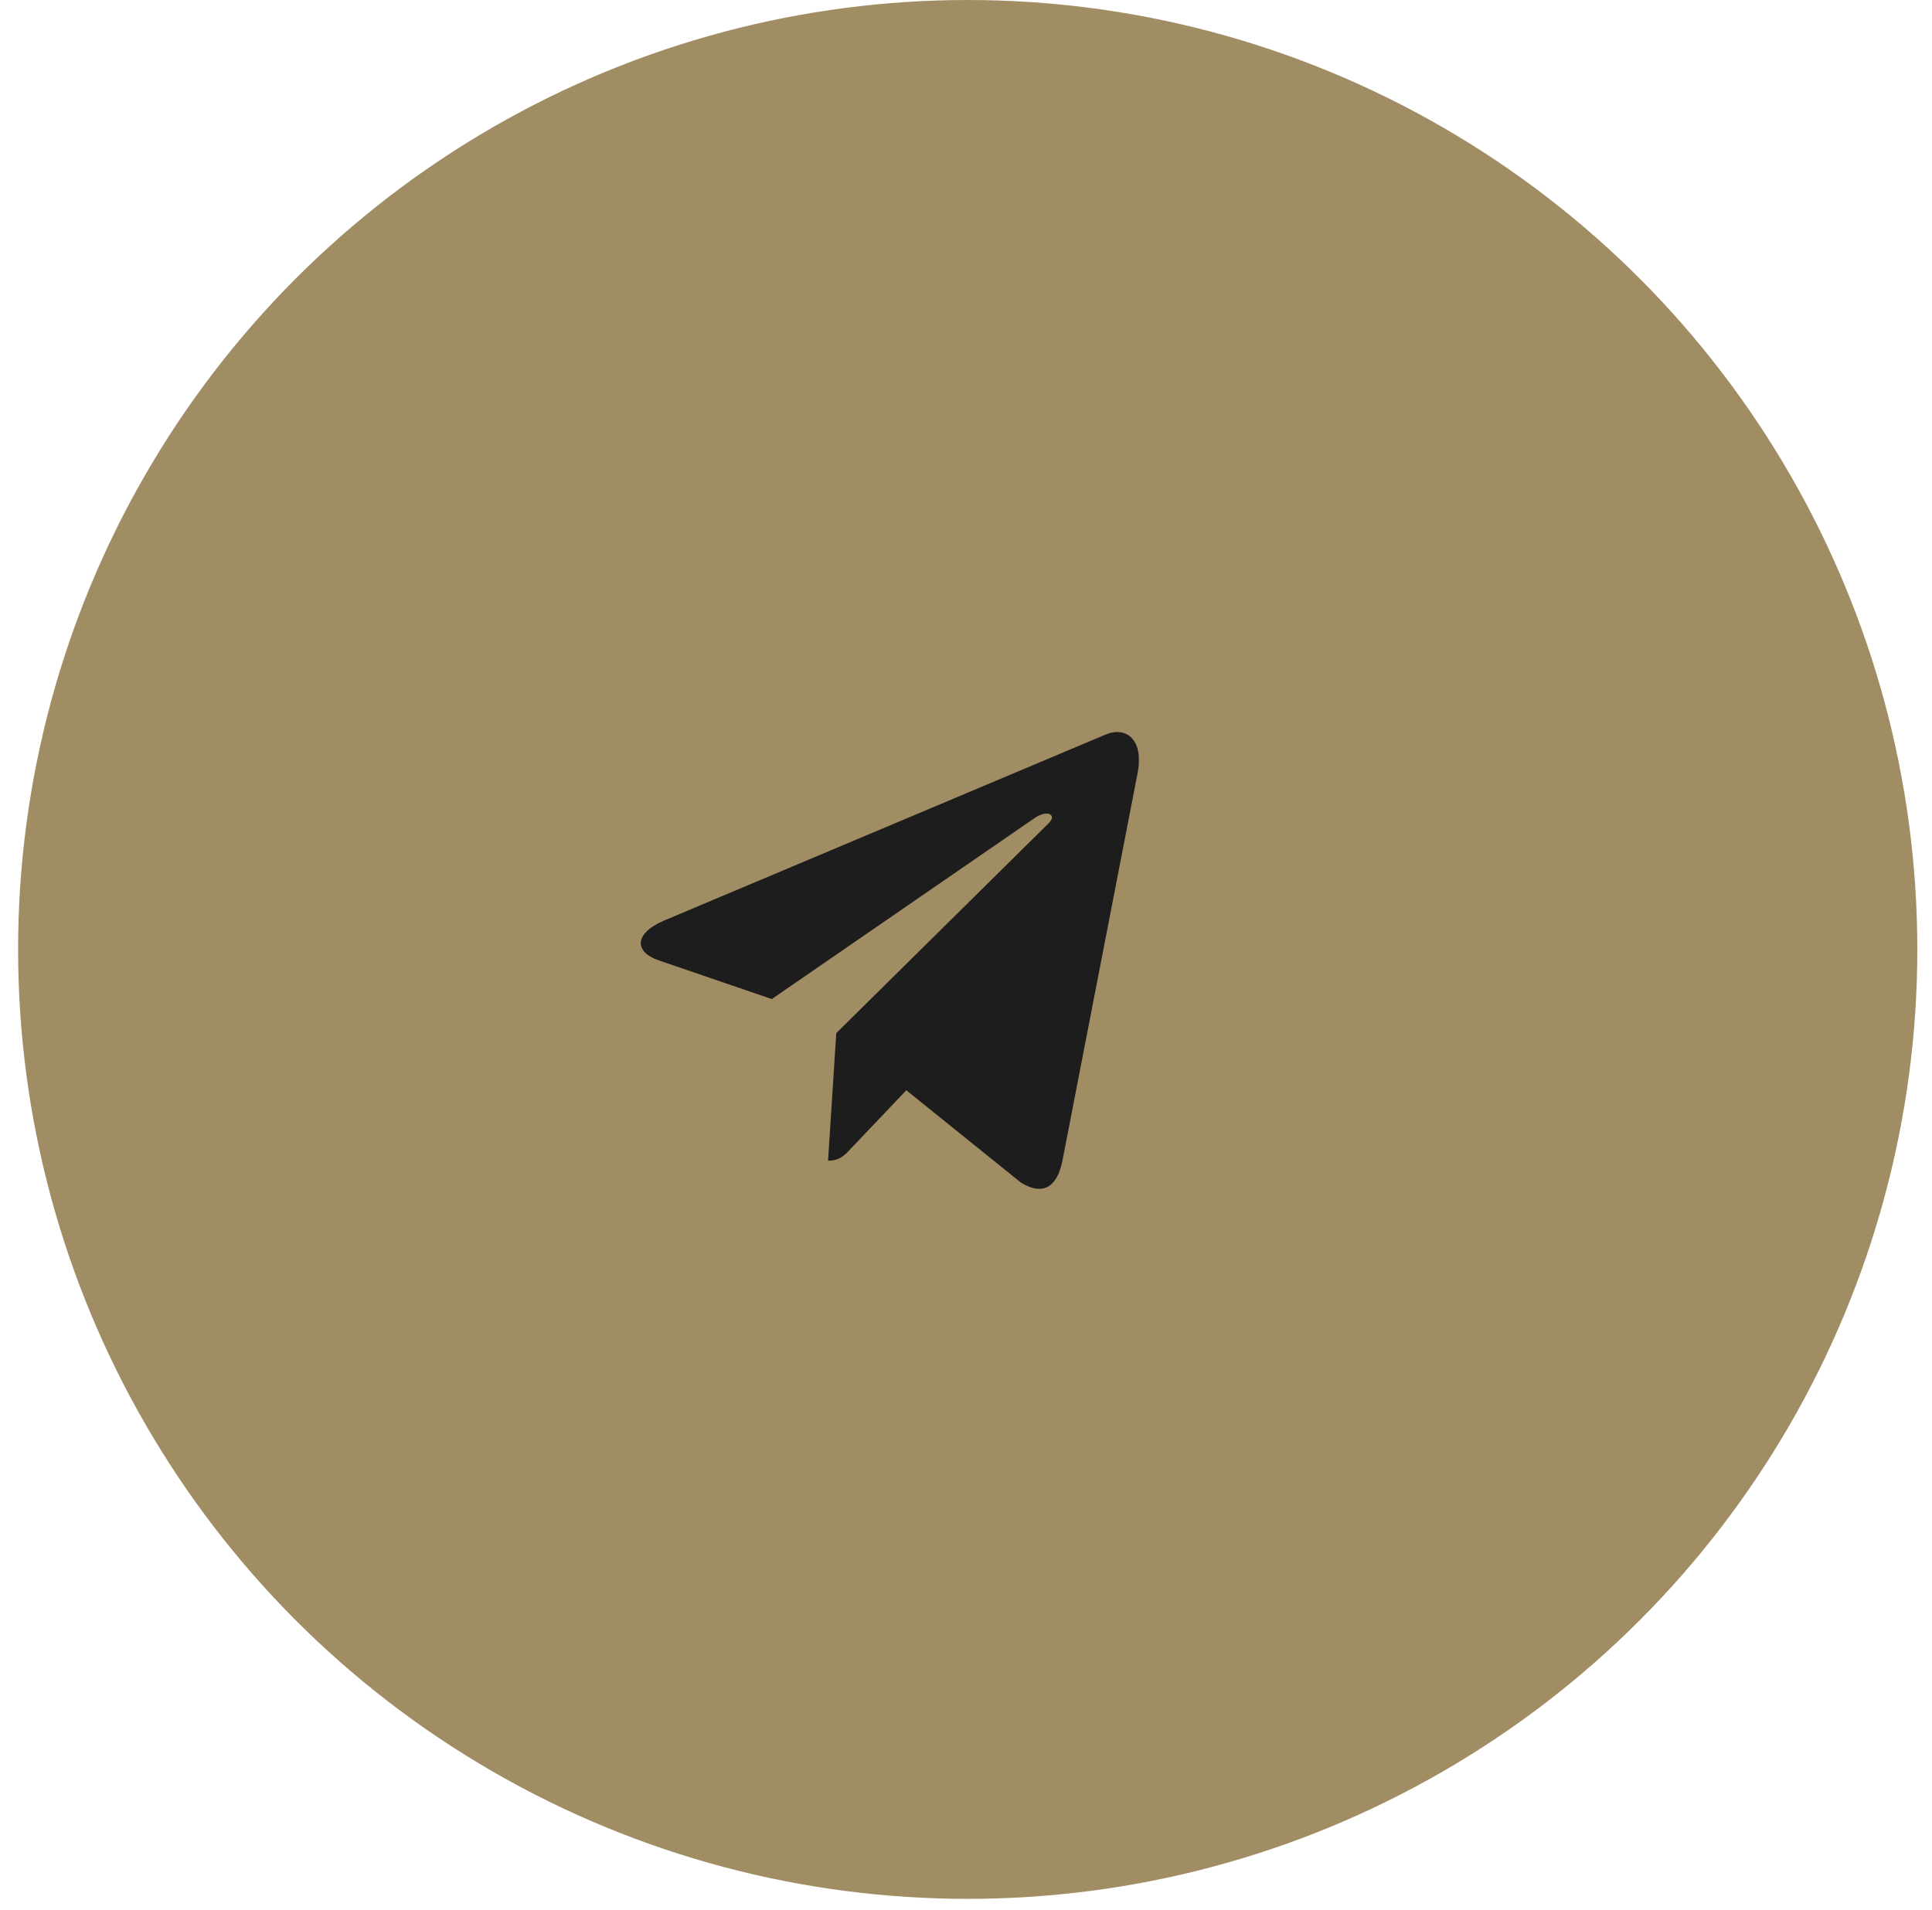
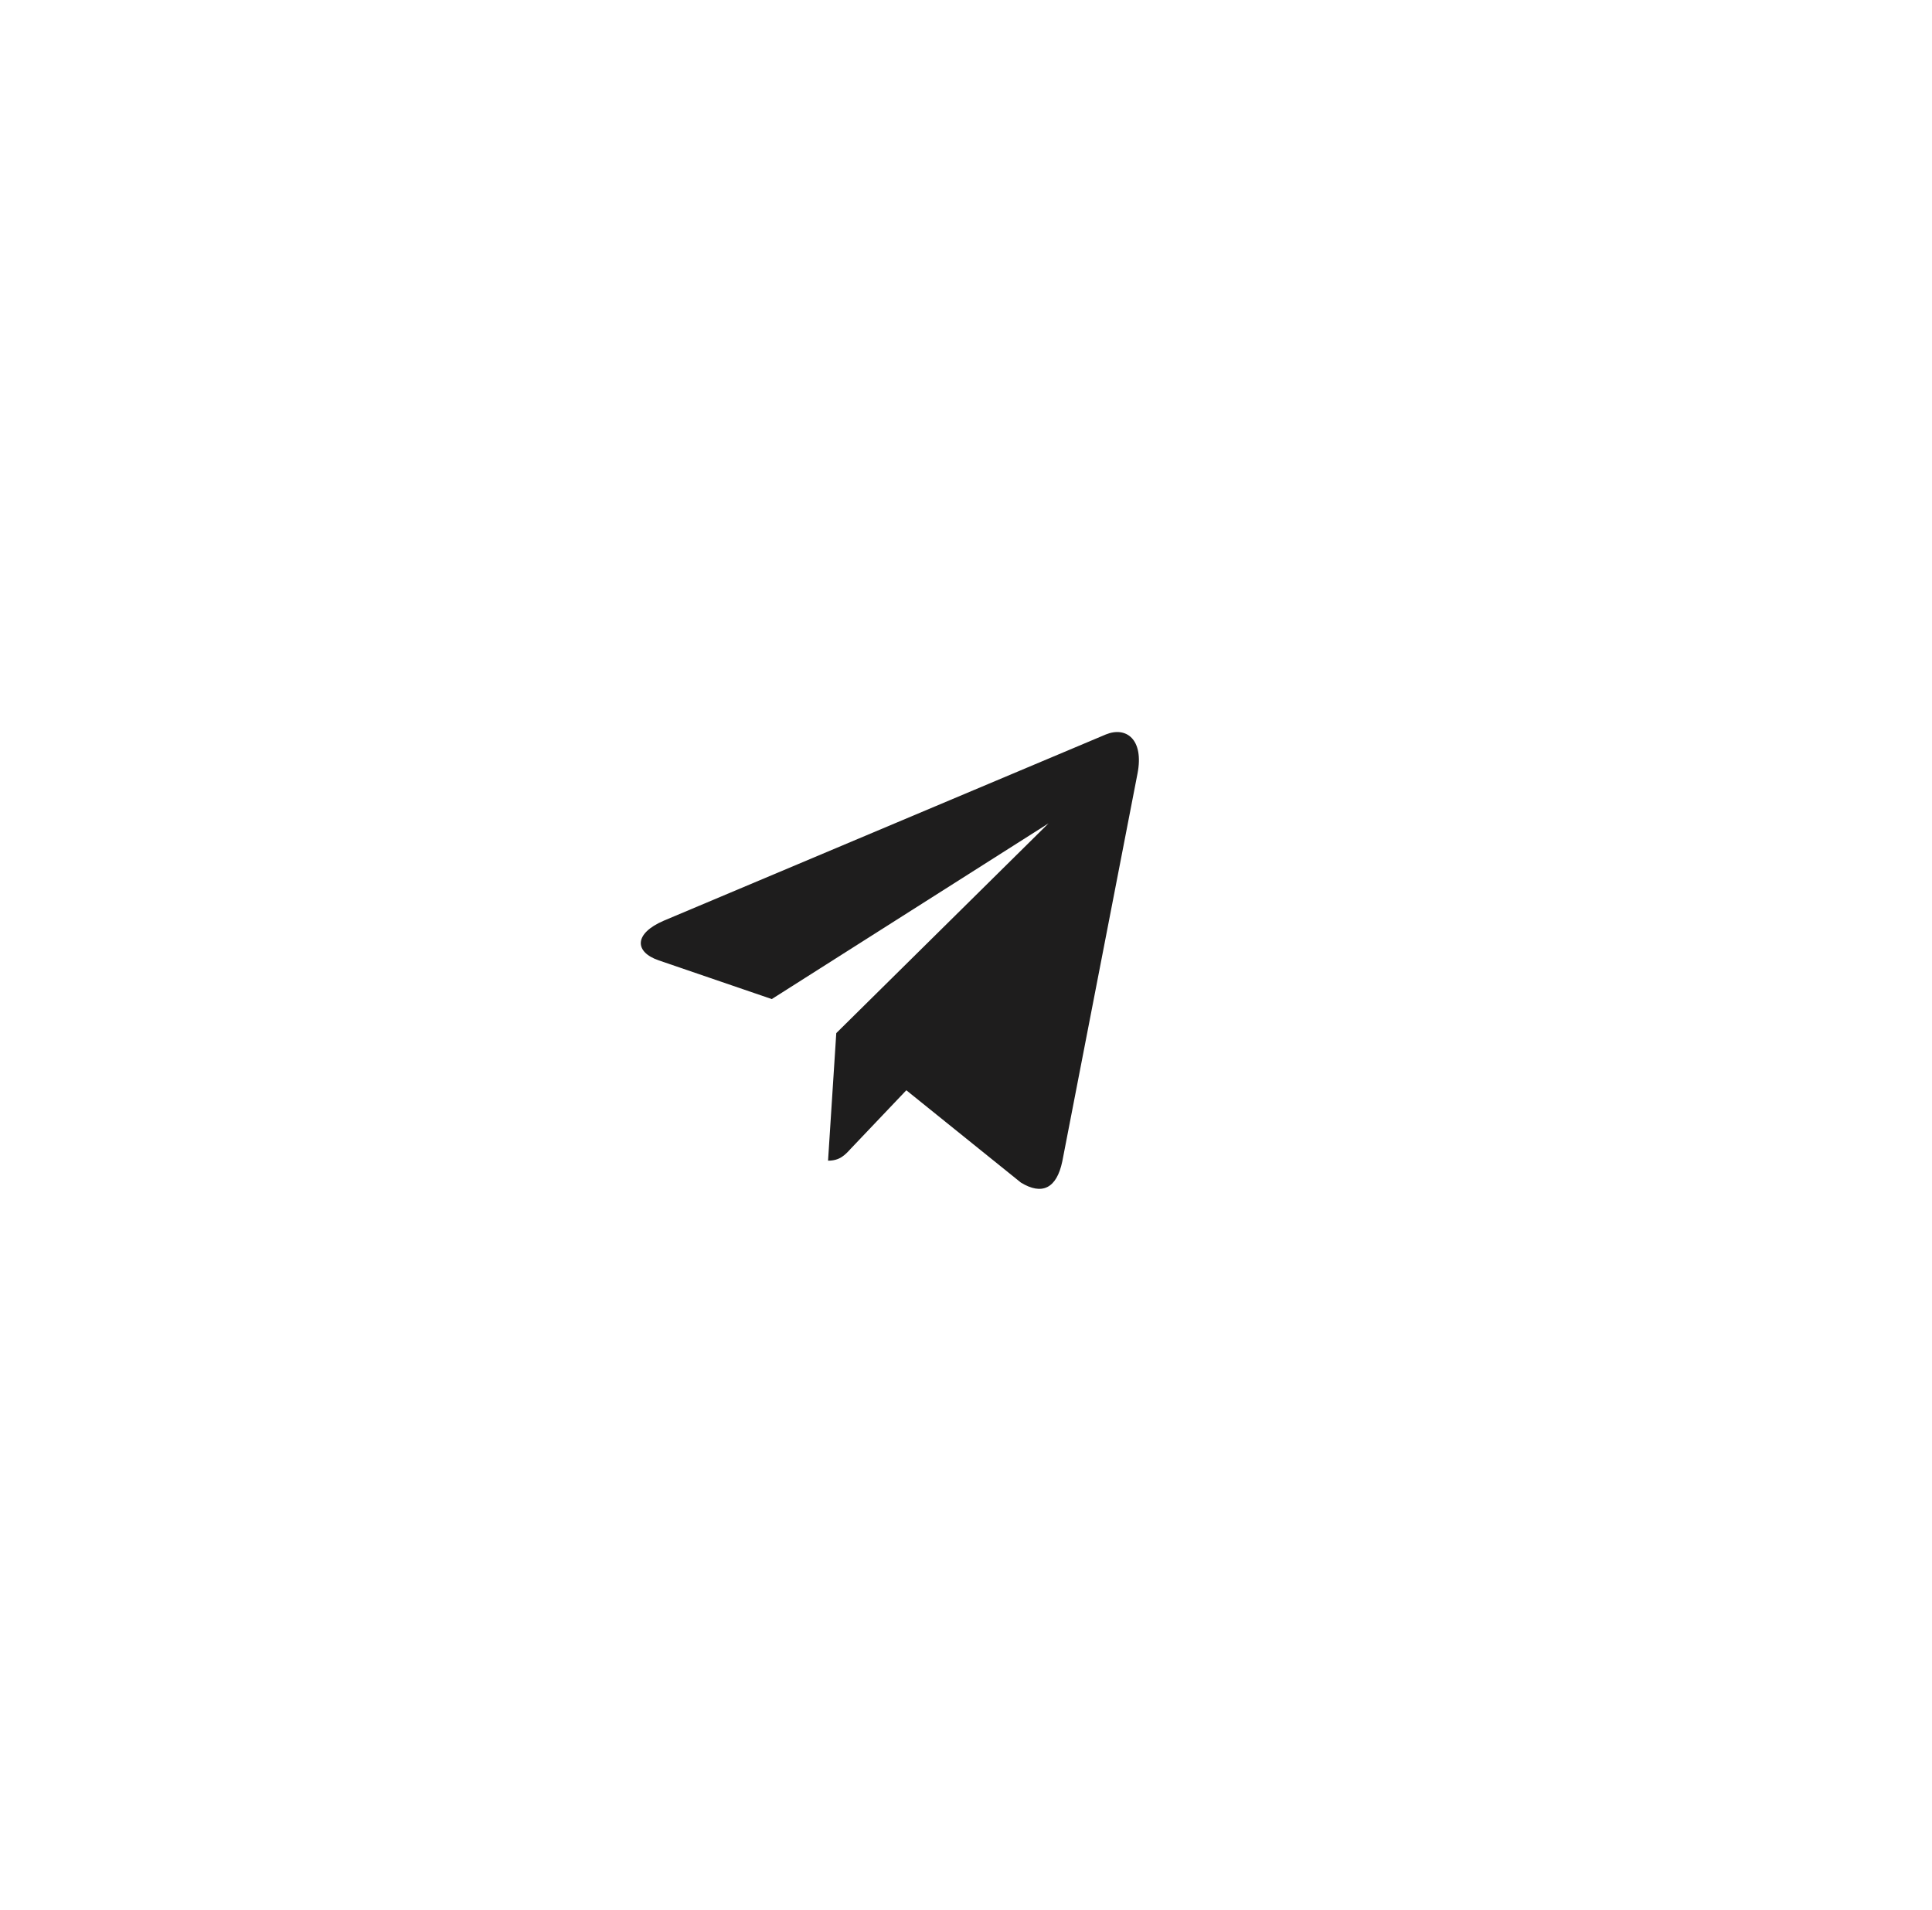
<svg xmlns="http://www.w3.org/2000/svg" width="89" height="88" viewBox="0 0 89 88" fill="none">
-   <circle cx="44.579" cy="43.745" r="43.745" fill="#A18D64" />
  <g clip-path="url(#clip0_4507_30)">
-     <path d="M52.4 35.645L48.937 53.506C48.676 54.766 47.995 55.08 47.027 54.486L41.751 50.234L39.205 52.912C38.923 53.22 38.688 53.478 38.145 53.478L38.524 47.601L48.302 37.936C48.727 37.522 48.21 37.292 47.641 37.706L35.553 46.032L30.348 44.25C29.216 43.864 29.196 43.012 30.584 42.418L50.94 33.841C51.883 33.454 52.707 34.07 52.4 35.645Z" fill="#1E1D1D" />
+     <path d="M52.4 35.645L48.937 53.506C48.676 54.766 47.995 55.08 47.027 54.486L41.751 50.234L39.205 52.912C38.923 53.22 38.688 53.478 38.145 53.478L38.524 47.601L48.302 37.936L35.553 46.032L30.348 44.25C29.216 43.864 29.196 43.012 30.584 42.418L50.94 33.841C51.883 33.454 52.707 34.07 52.4 35.645Z" fill="#1E1D1D" />
  </g>
  <defs>
    <clipPath id="clip0_4507_30">
      <rect width="22.948" height="28.685" fill="white" transform="translate(29.52 30.119)" />
    </clipPath>
  </defs>
</svg>